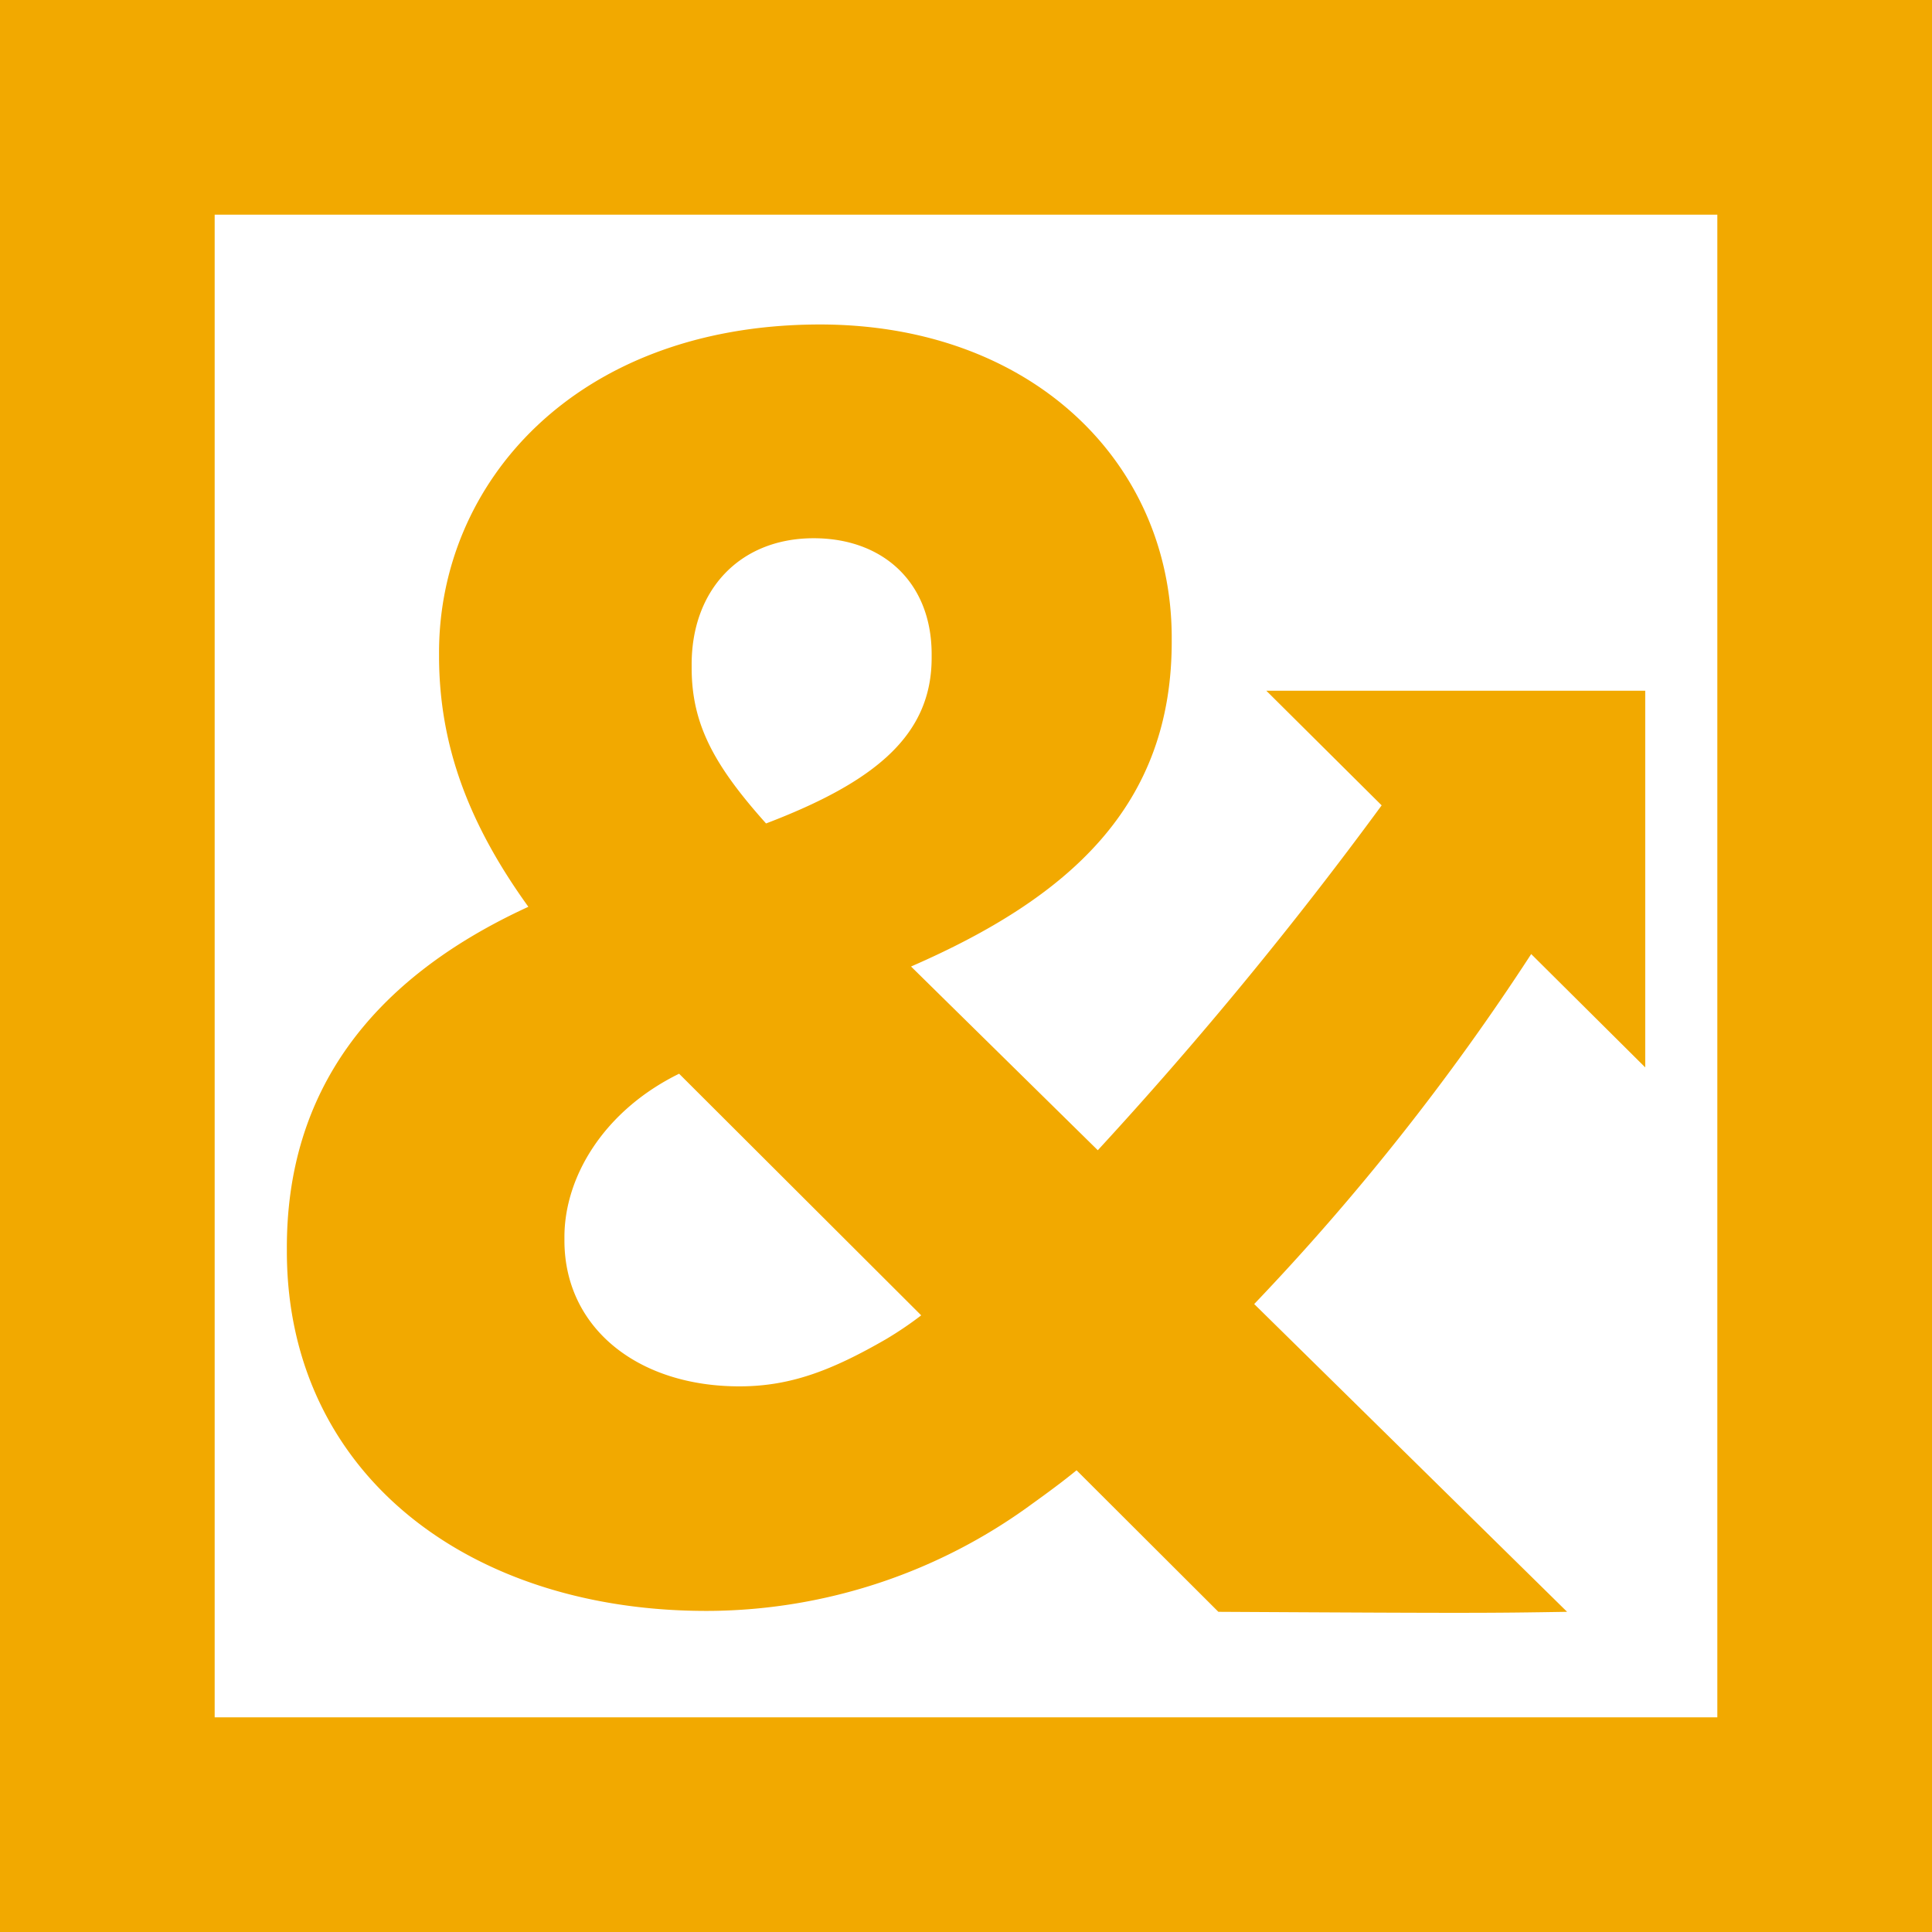
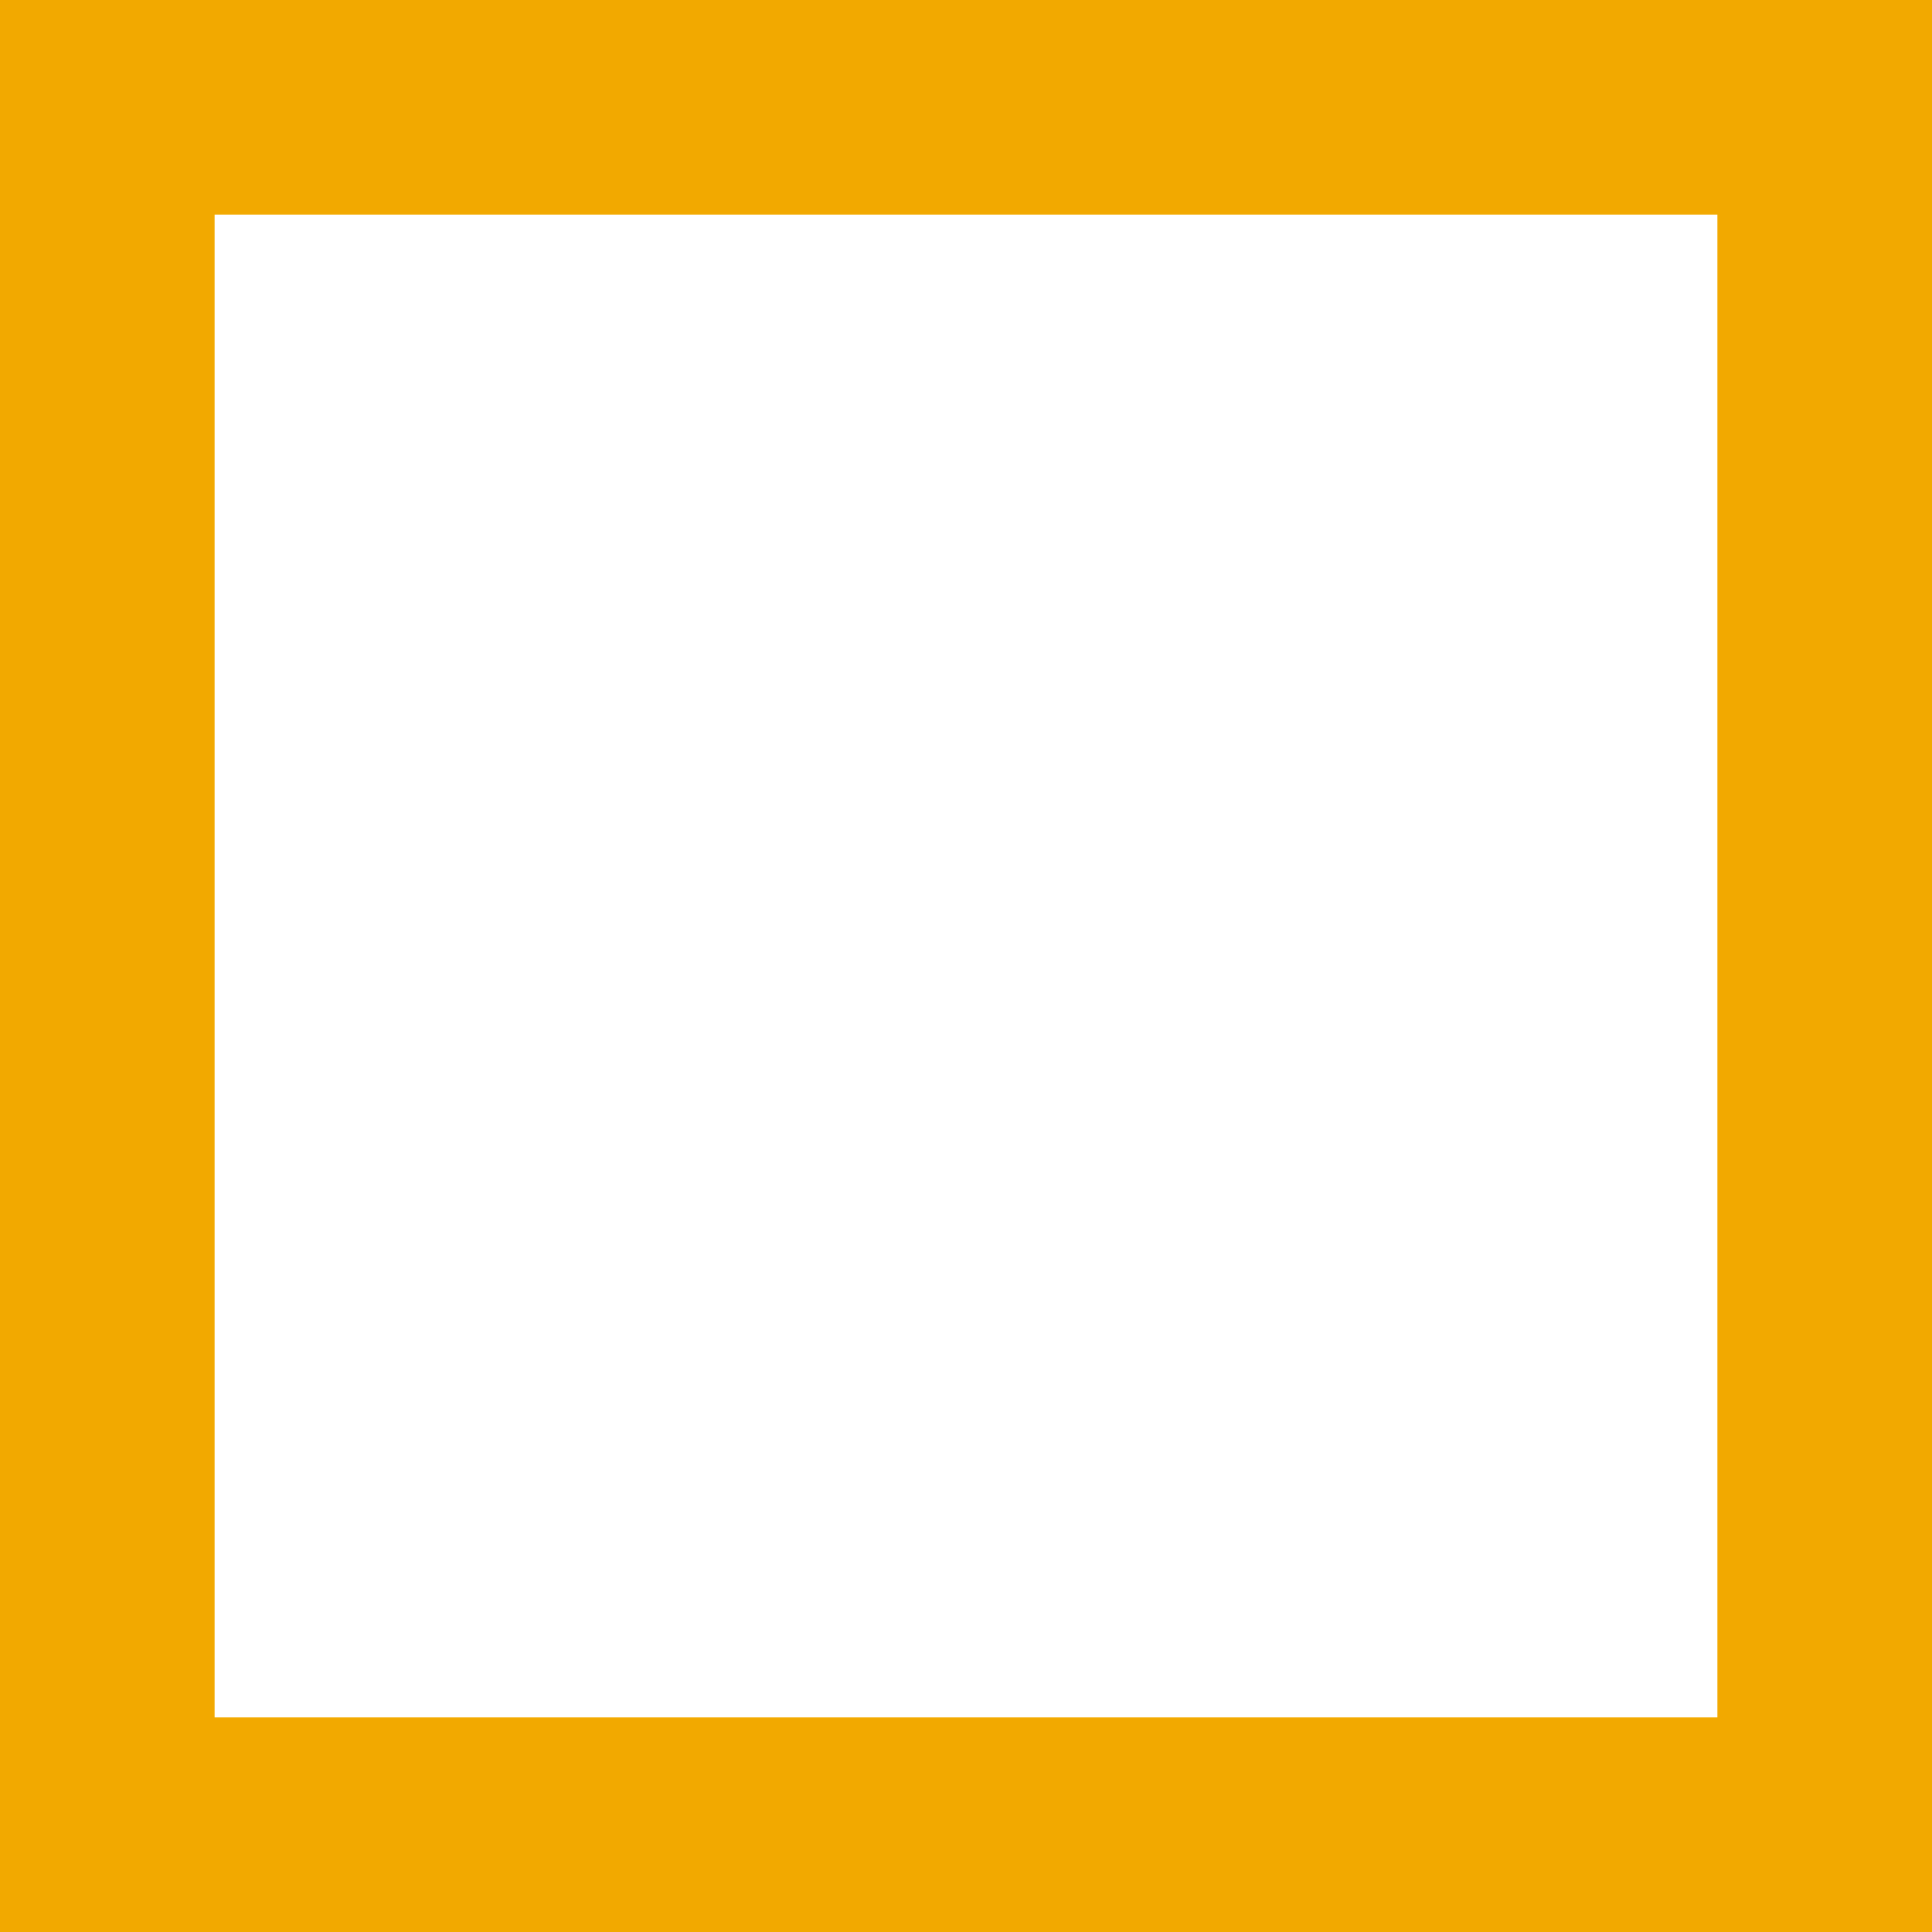
<svg xmlns="http://www.w3.org/2000/svg" width="180" height="180" viewBox="0 0 180 180">
  <g id="Group_15" data-name="Group 15" transform="translate(-679.888 -101)">
    <g id="Rectangle_22" data-name="Rectangle 22" transform="translate(679.888 101)" fill="none" stroke="#f2a900" stroke-width="20">
-       <rect width="180" height="180" stroke="none" />
      <rect x="10" y="10" width="160" height="160" fill="none" />
    </g>
-     <path id="Path_6" data-name="Path 6" d="M1395.722,241.363l10.624,10.558,0-35.091-35.3,0,10.744,10.678a373.85,373.85,0,0,1-26.447,32.132l-17.4-17.117c14.635-6.377,24.383-14.911,24.287-30.484l0-.332c-.1-16.259-13.2-29.12-33.061-29-22.532.138-35.294,14.816-35.2,30.743l0,.332c.049,7.964,2.6,15.248,8.322,23.177-14.647,6.726-22.594,17.227-22.5,31.993l0,.332c.127,20.573,17.064,33.411,39.43,33.275a51.392,51.392,0,0,0,30.02-9.985l0,0c1.385-.992,2.934-2.137,4.123-3.117l13.213,13.187c23.555.13,25.127.121,32.49,0l-29.152-28.674A223.8,223.8,0,0,0,1395.722,241.363Zm-66.941-38.741c6.509-.039,11.041,4.081,11.082,10.717l0,.332c.045,7.3-5.269,11.647-15.427,15.524-4.874-5.445-6.9-9.249-6.932-14.392l0-.332C1317.461,207.5,1321.937,202.664,1328.781,202.622Zm6.854,74.608c-5.068,2.925-8.885,4.38-13.543,4.408-9.513.058-16.391-5.375-16.441-13.5l0-.332c-.035-5.622,3.632-11.831,10.684-15.295l22.556,22.512A33.511,33.511,0,0,1,1335.634,277.23Z" transform="translate(-573.176 -51.475)" fill="#f2a900" />
  </g>
</svg>